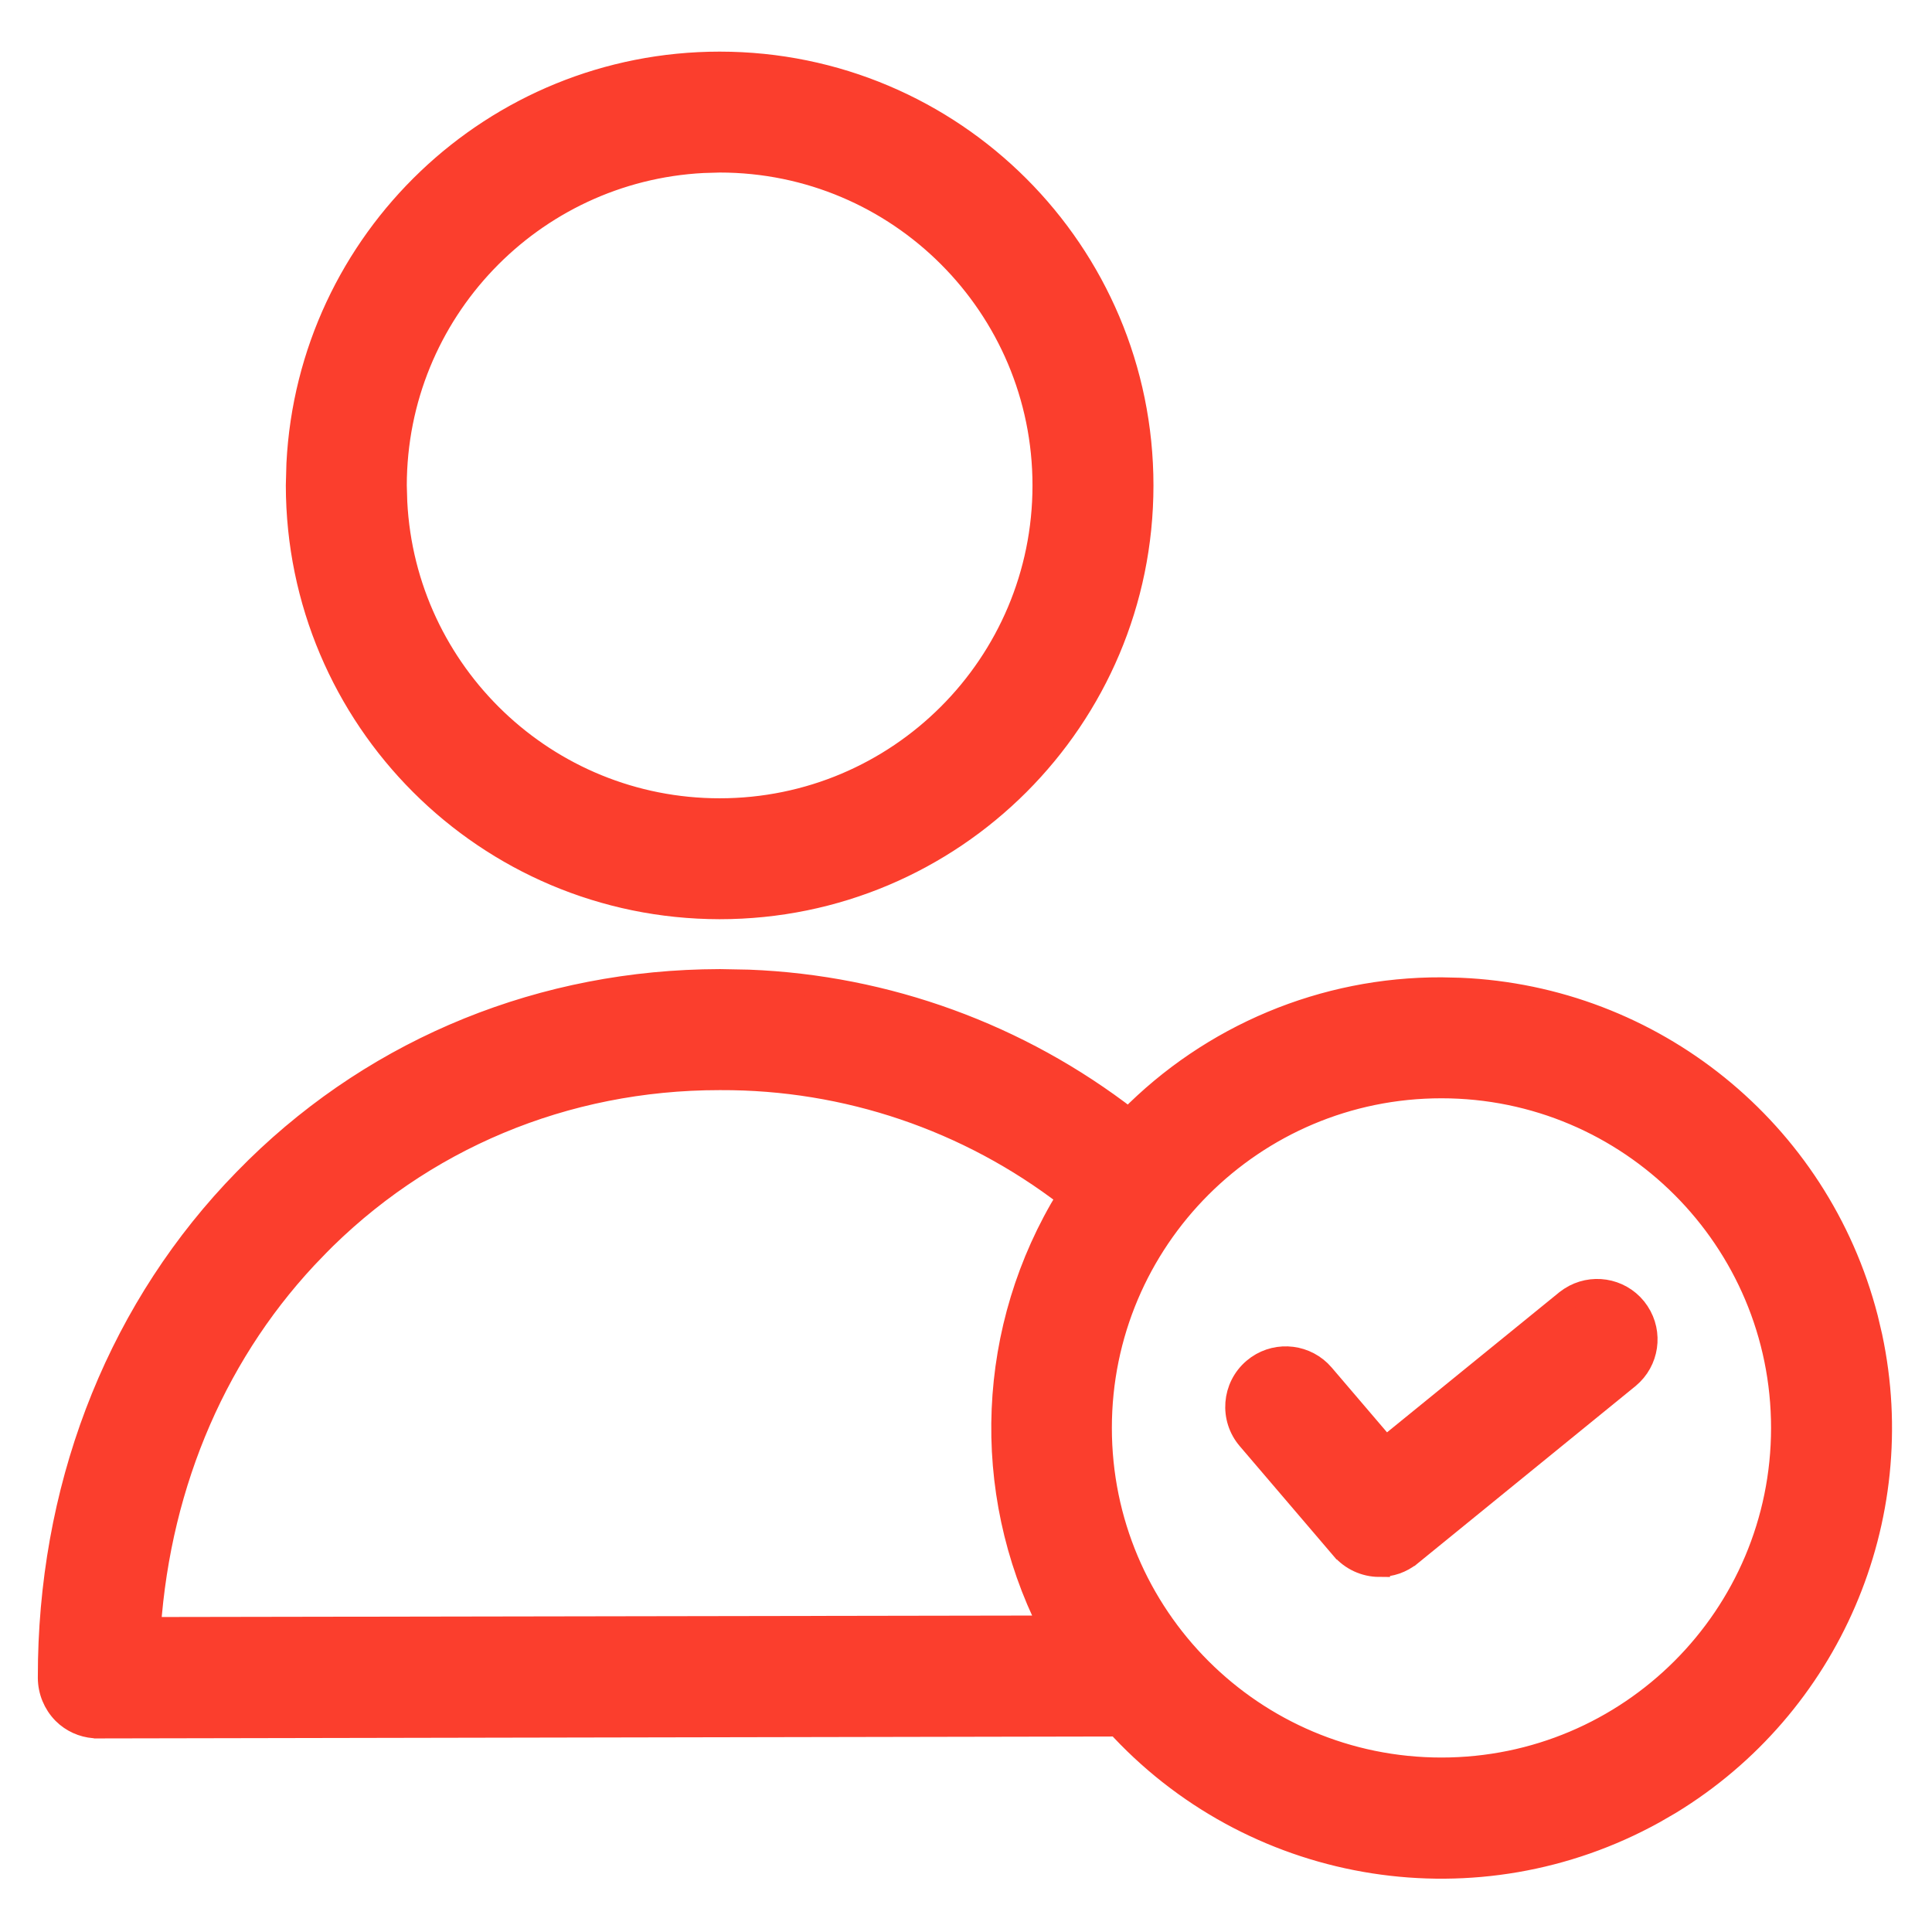
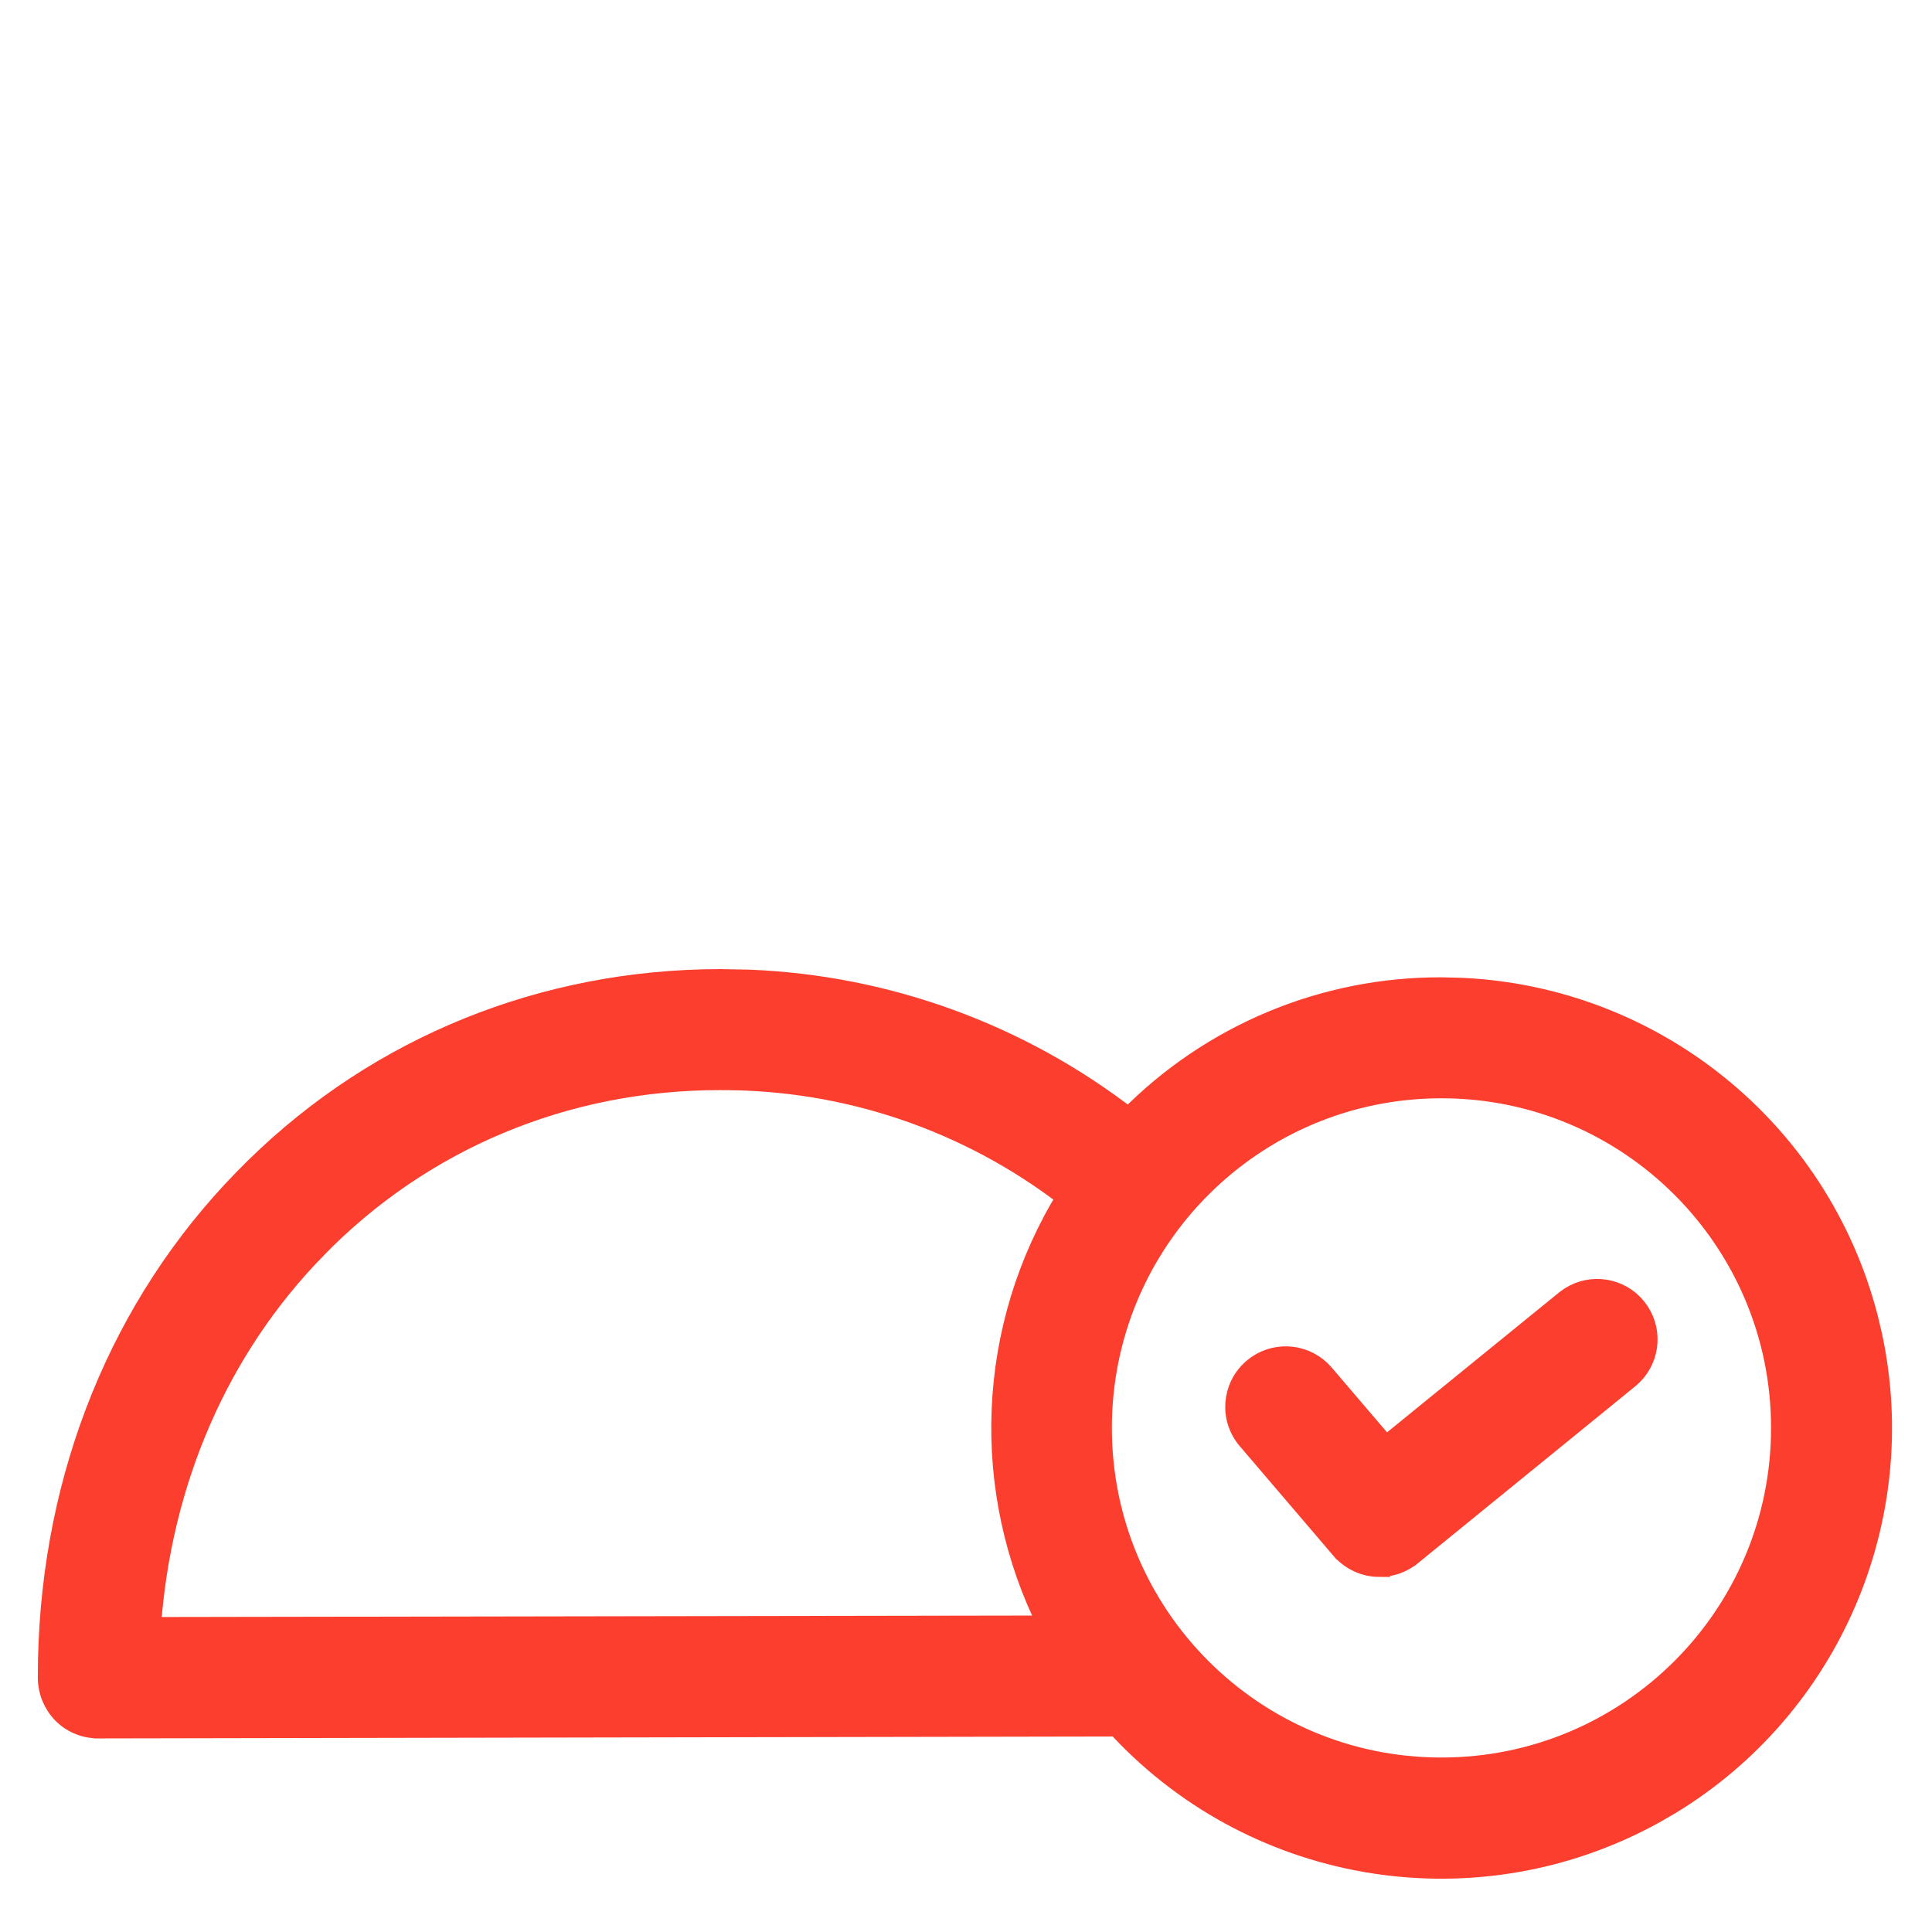
<svg xmlns="http://www.w3.org/2000/svg" width="36" height="36" viewBox="0 0 36 36" fill="none">
  <g clip-path="url(#clip0_1124_3226)">
    <path d="M13.426 18.258L13.952 18.268C16.52 18.368 18.995 19.269 21.032 20.846C22.566 19.284 24.665 18.403 26.859 18.411L27.208 18.419C30.799 18.571 33.891 21.056 34.795 24.563L34.875 24.903C35.6 28.305 34.094 31.8 31.123 33.61L30.82 33.785C27.548 35.592 23.466 34.957 20.898 32.24L20.893 32.233C20.873 32.21 20.853 32.189 20.831 32.165C20.829 32.162 20.827 32.159 20.824 32.157L1.833 32.193L1.832 32.192C1.616 32.194 1.408 32.12 1.243 31.985L1.175 31.923L1.173 31.921C1.003 31.746 0.907 31.512 0.905 31.267V31.266L0.908 30.932C0.98 27.487 2.262 24.317 4.553 21.975L4.773 21.754C7.077 19.5 10.128 18.265 13.404 18.258H13.426ZM26.859 20.265C23.357 20.265 20.518 23.105 20.518 26.607C20.518 30.11 23.357 32.949 26.859 32.949C30.362 32.949 33.201 30.109 33.201 26.607C33.201 23.105 30.362 20.265 26.859 20.265ZM13.404 20.113C10.528 20.113 7.854 21.232 5.879 23.264V23.265C4.065 25.121 2.989 27.602 2.797 30.331L19.549 30.303C18.268 27.761 18.394 24.731 19.891 22.301C18.04 20.875 15.767 20.104 13.427 20.113H13.404Z" fill="#FB3E2D" stroke="#FB3E2D" stroke-width="0.4" />
-     <path d="M13.41 1.162C17.764 1.162 21.293 4.692 21.293 9.045C21.293 13.399 17.764 16.928 13.41 16.928H13.409C9.057 16.924 5.531 13.397 5.526 9.045L5.537 8.639C5.748 4.474 9.193 1.162 13.41 1.162ZM13.1 3.024C9.915 3.189 7.384 5.821 7.38 9.045L7.389 9.355C7.55 12.541 10.184 15.075 13.41 15.075C16.74 15.075 19.439 12.375 19.439 9.045C19.439 5.716 16.74 3.015 13.41 3.015L13.1 3.024Z" fill="#FB3E2D" stroke="#FB3E2D" stroke-width="0.4" />
    <path d="M29.259 24.179C29.651 23.926 30.178 24.003 30.479 24.373L30.534 24.449C30.791 24.839 30.718 25.367 30.351 25.671L30.35 25.672L26.286 28.98H26.285C26.12 29.113 25.914 29.185 25.701 29.183V29.184C25.431 29.183 25.174 29.064 24.998 28.859H24.997L23.253 26.817C22.92 26.428 22.966 25.843 23.355 25.51L23.43 25.452C23.816 25.184 24.35 25.247 24.662 25.612L25.82 26.968L29.181 24.235L29.183 24.233L29.259 24.179Z" fill="#FB3E2D" stroke="#FB3E2D" stroke-width="0.4" />
  </g>
  <defs>
    <clipPath id="clip0_1124_3226">
      <rect width="36" height="36" fill="white" />
    </clipPath>
  </defs>
</svg>